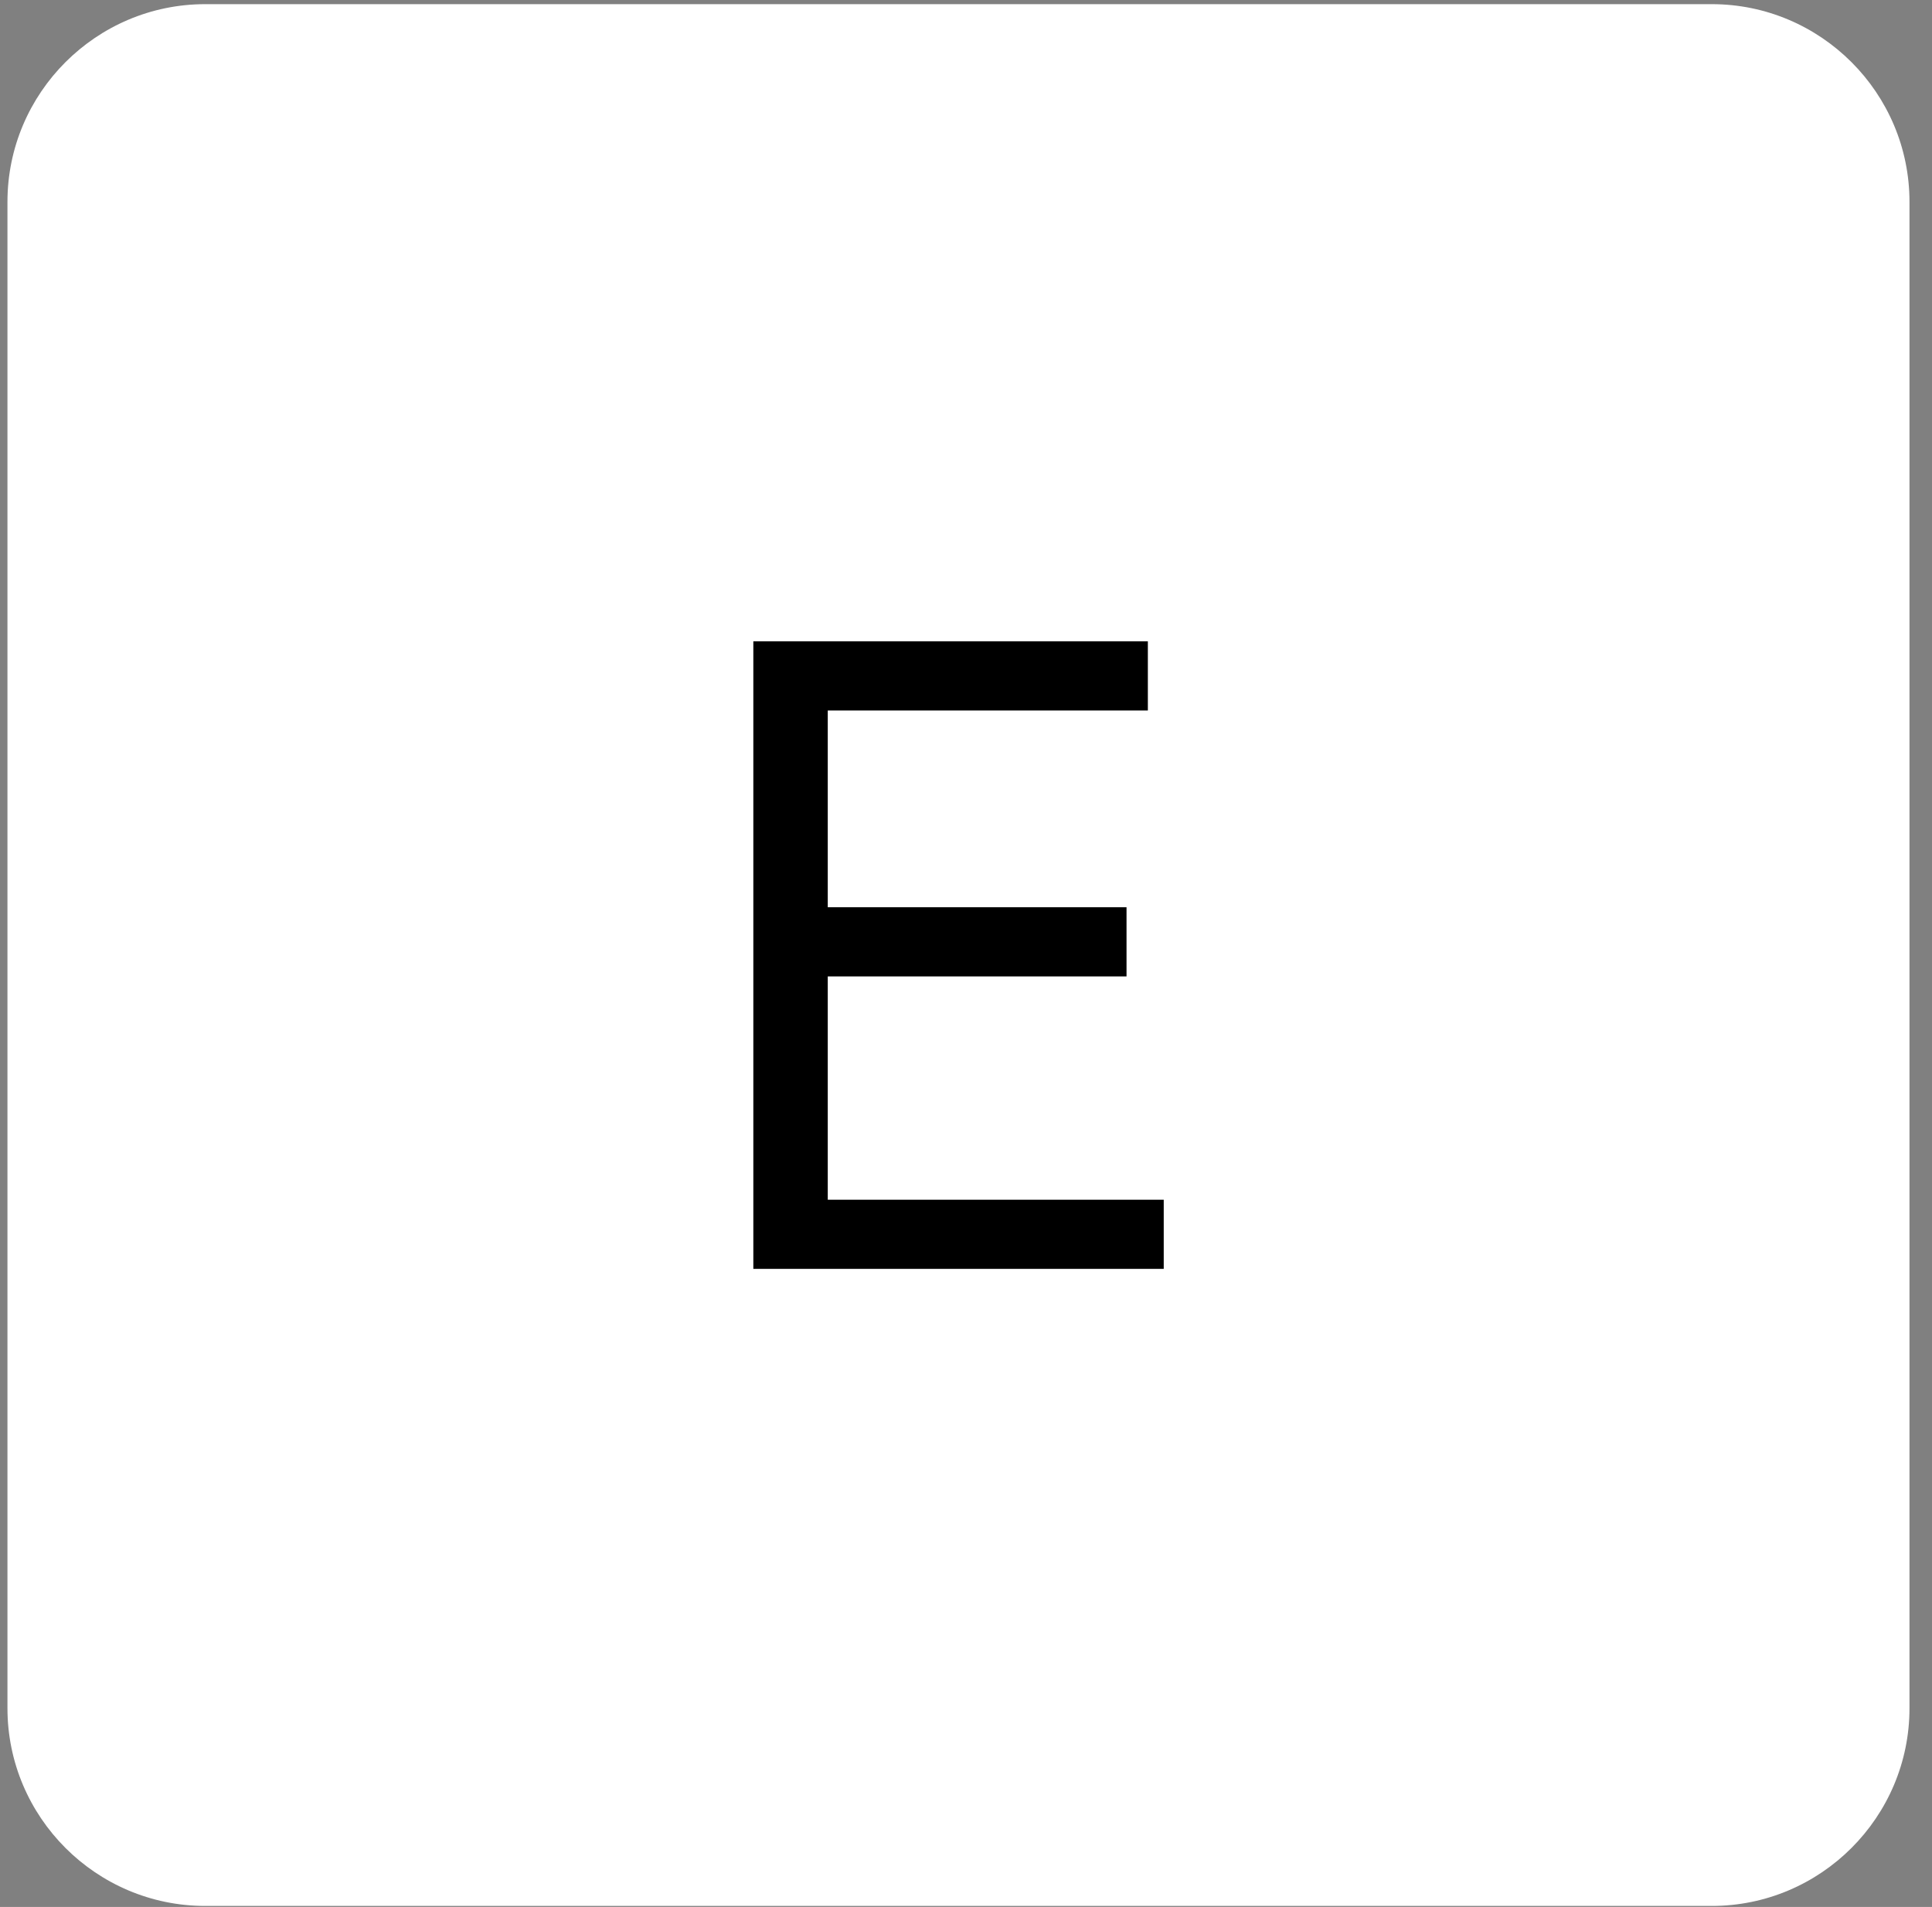
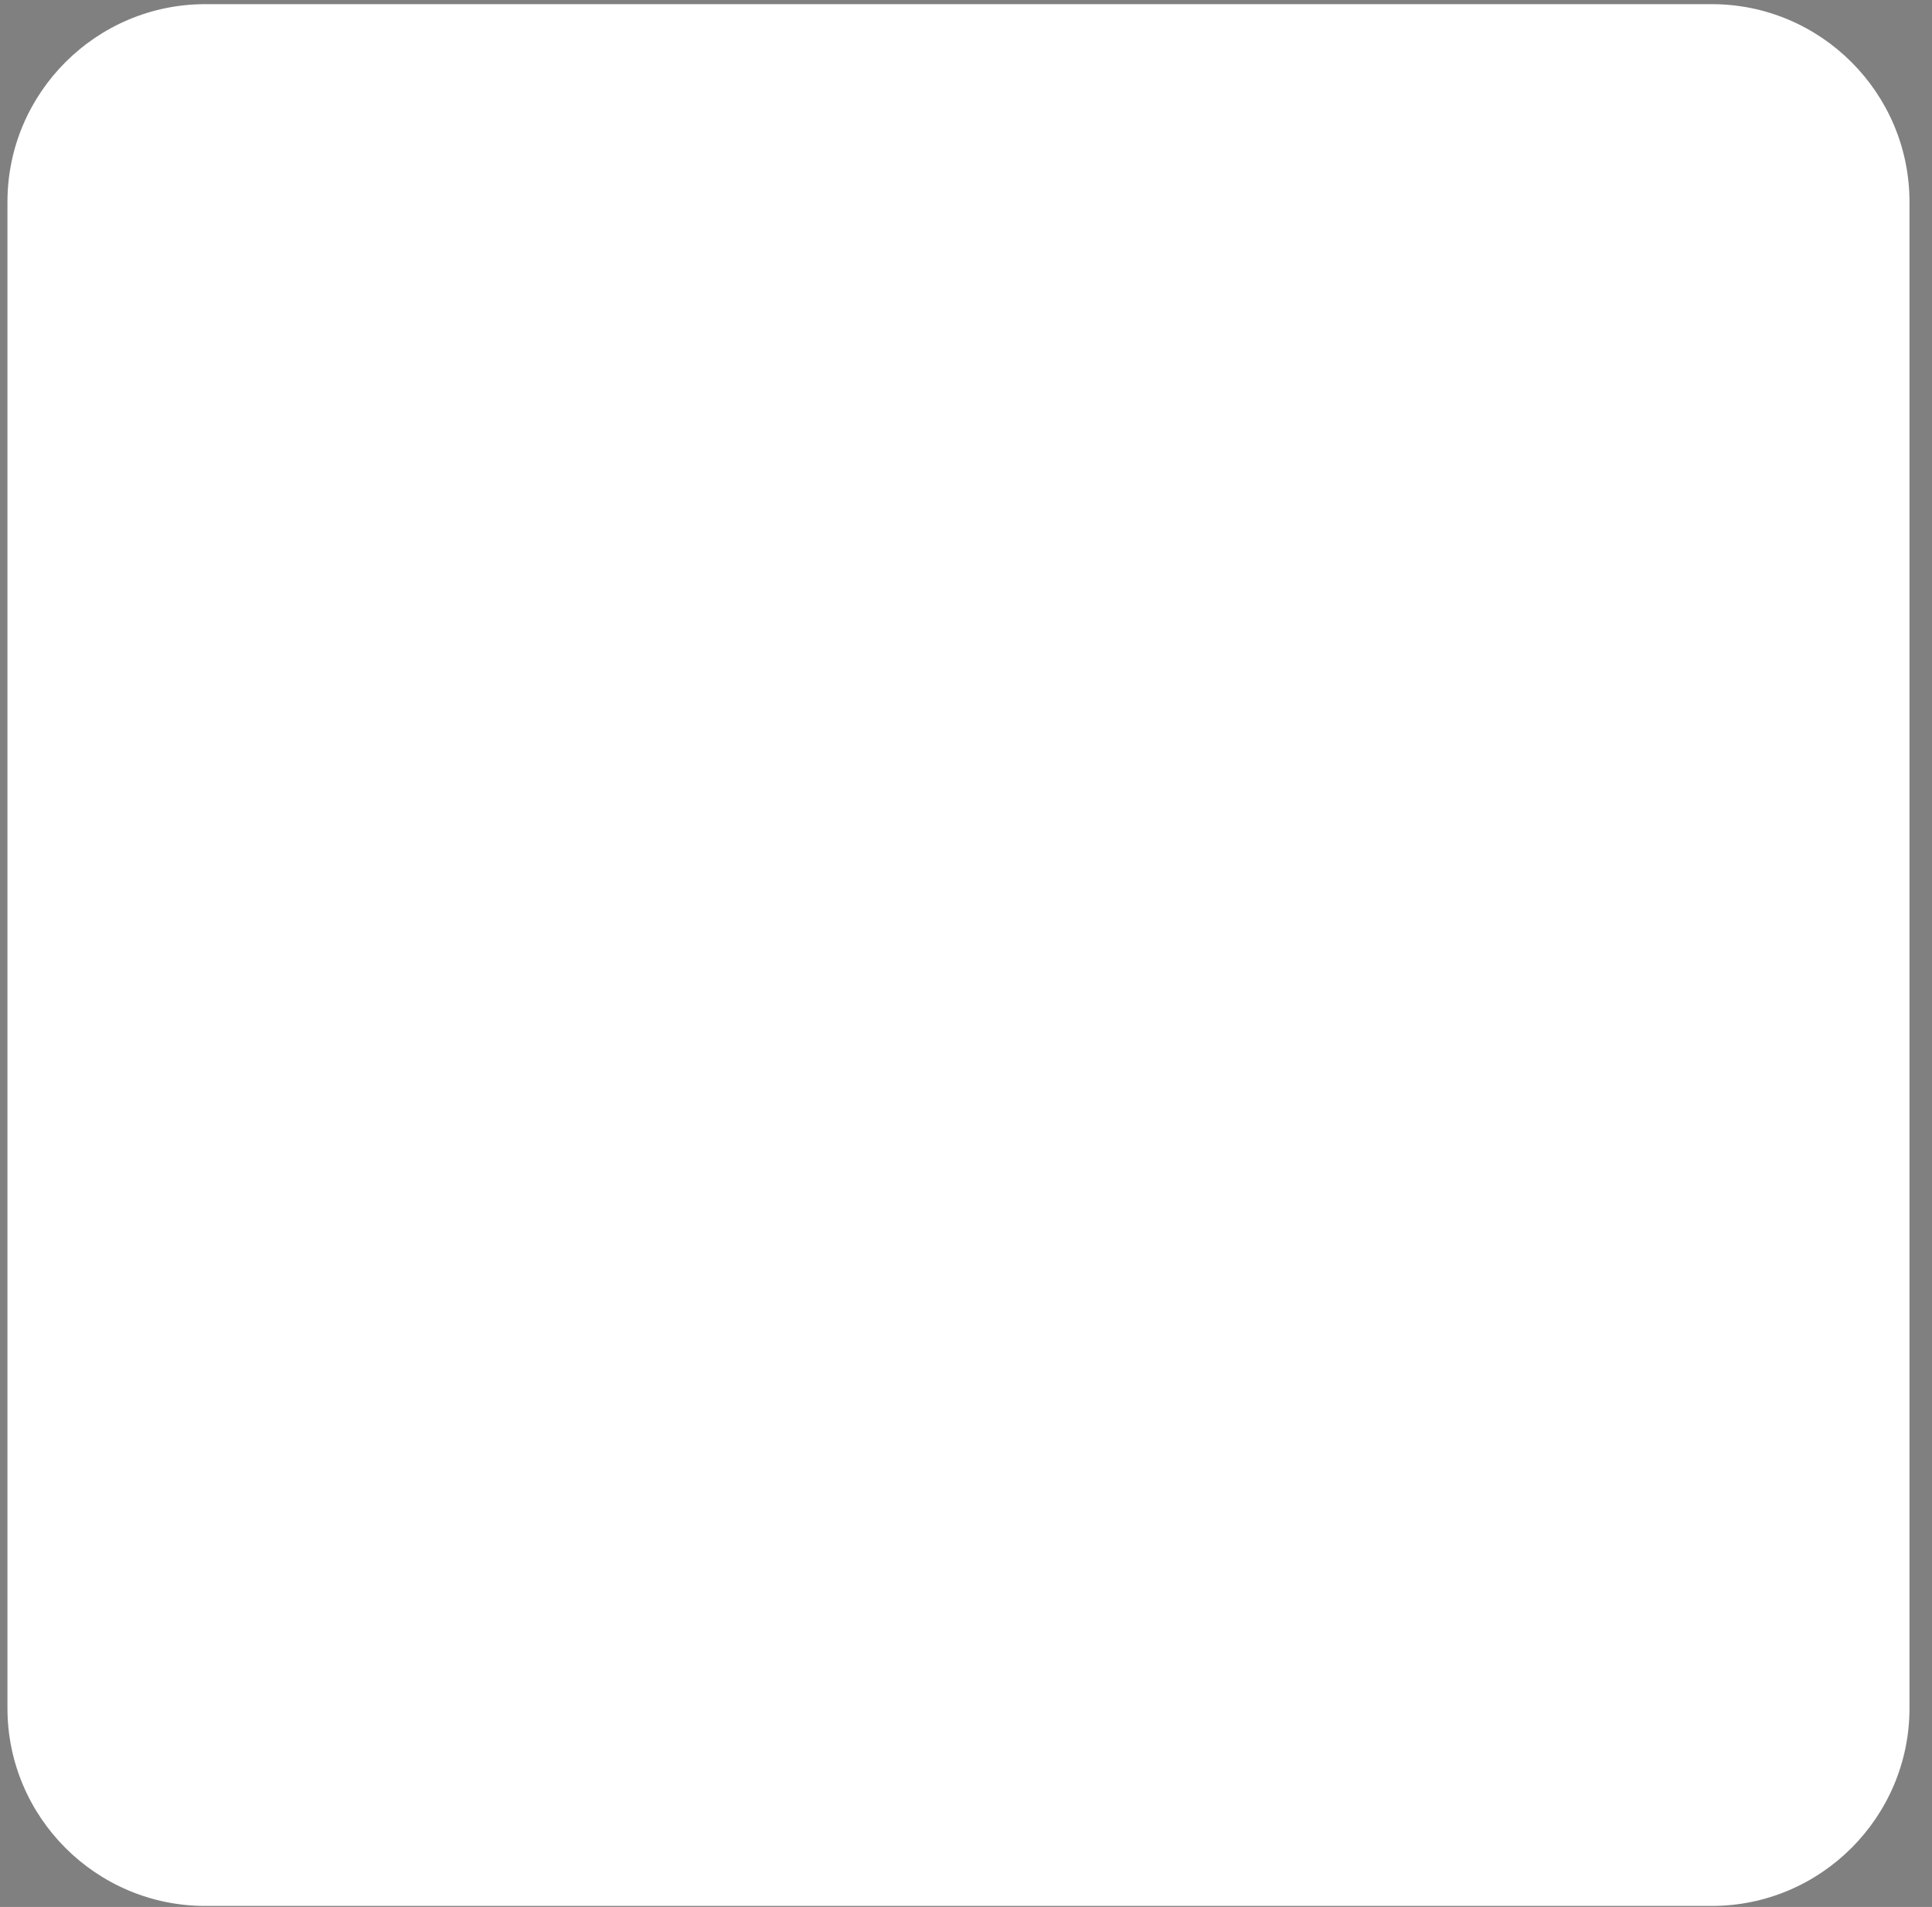
<svg xmlns="http://www.w3.org/2000/svg" width="78" height="77" viewBox="0 0 78 77" fill="none">
  <rect x="0" y="0" width="78" height="77" fill="#808080" stroke="none" />
-   <path d="M69.108 0.168H8.286C3.884 0.168 0.301 3.752 0.301 8.152V68.975C0.301 73.376 3.884 76.959 8.286 76.959H69.108C73.51 76.959 77.091 73.376 77.091 68.975V8.152C77.091 3.752 73.51 0.168 69.108 0.168Z" fill="white" />
-   <path d="M30.414 25.896H46.342V28.688H33.419V36.633H45.481V39.426H33.419V48.443H46.983V51.235H30.414L30.414 25.896Z" fill="black" />
+   <path d="M69.108 0.168H8.286C3.884 0.168 0.301 3.752 0.301 8.152V68.975C0.301 73.376 3.884 76.959 8.286 76.959H69.108C73.51 76.959 77.091 73.376 77.091 68.975V8.152C77.091 3.752 73.51 0.168 69.108 0.168" fill="white" />
</svg>